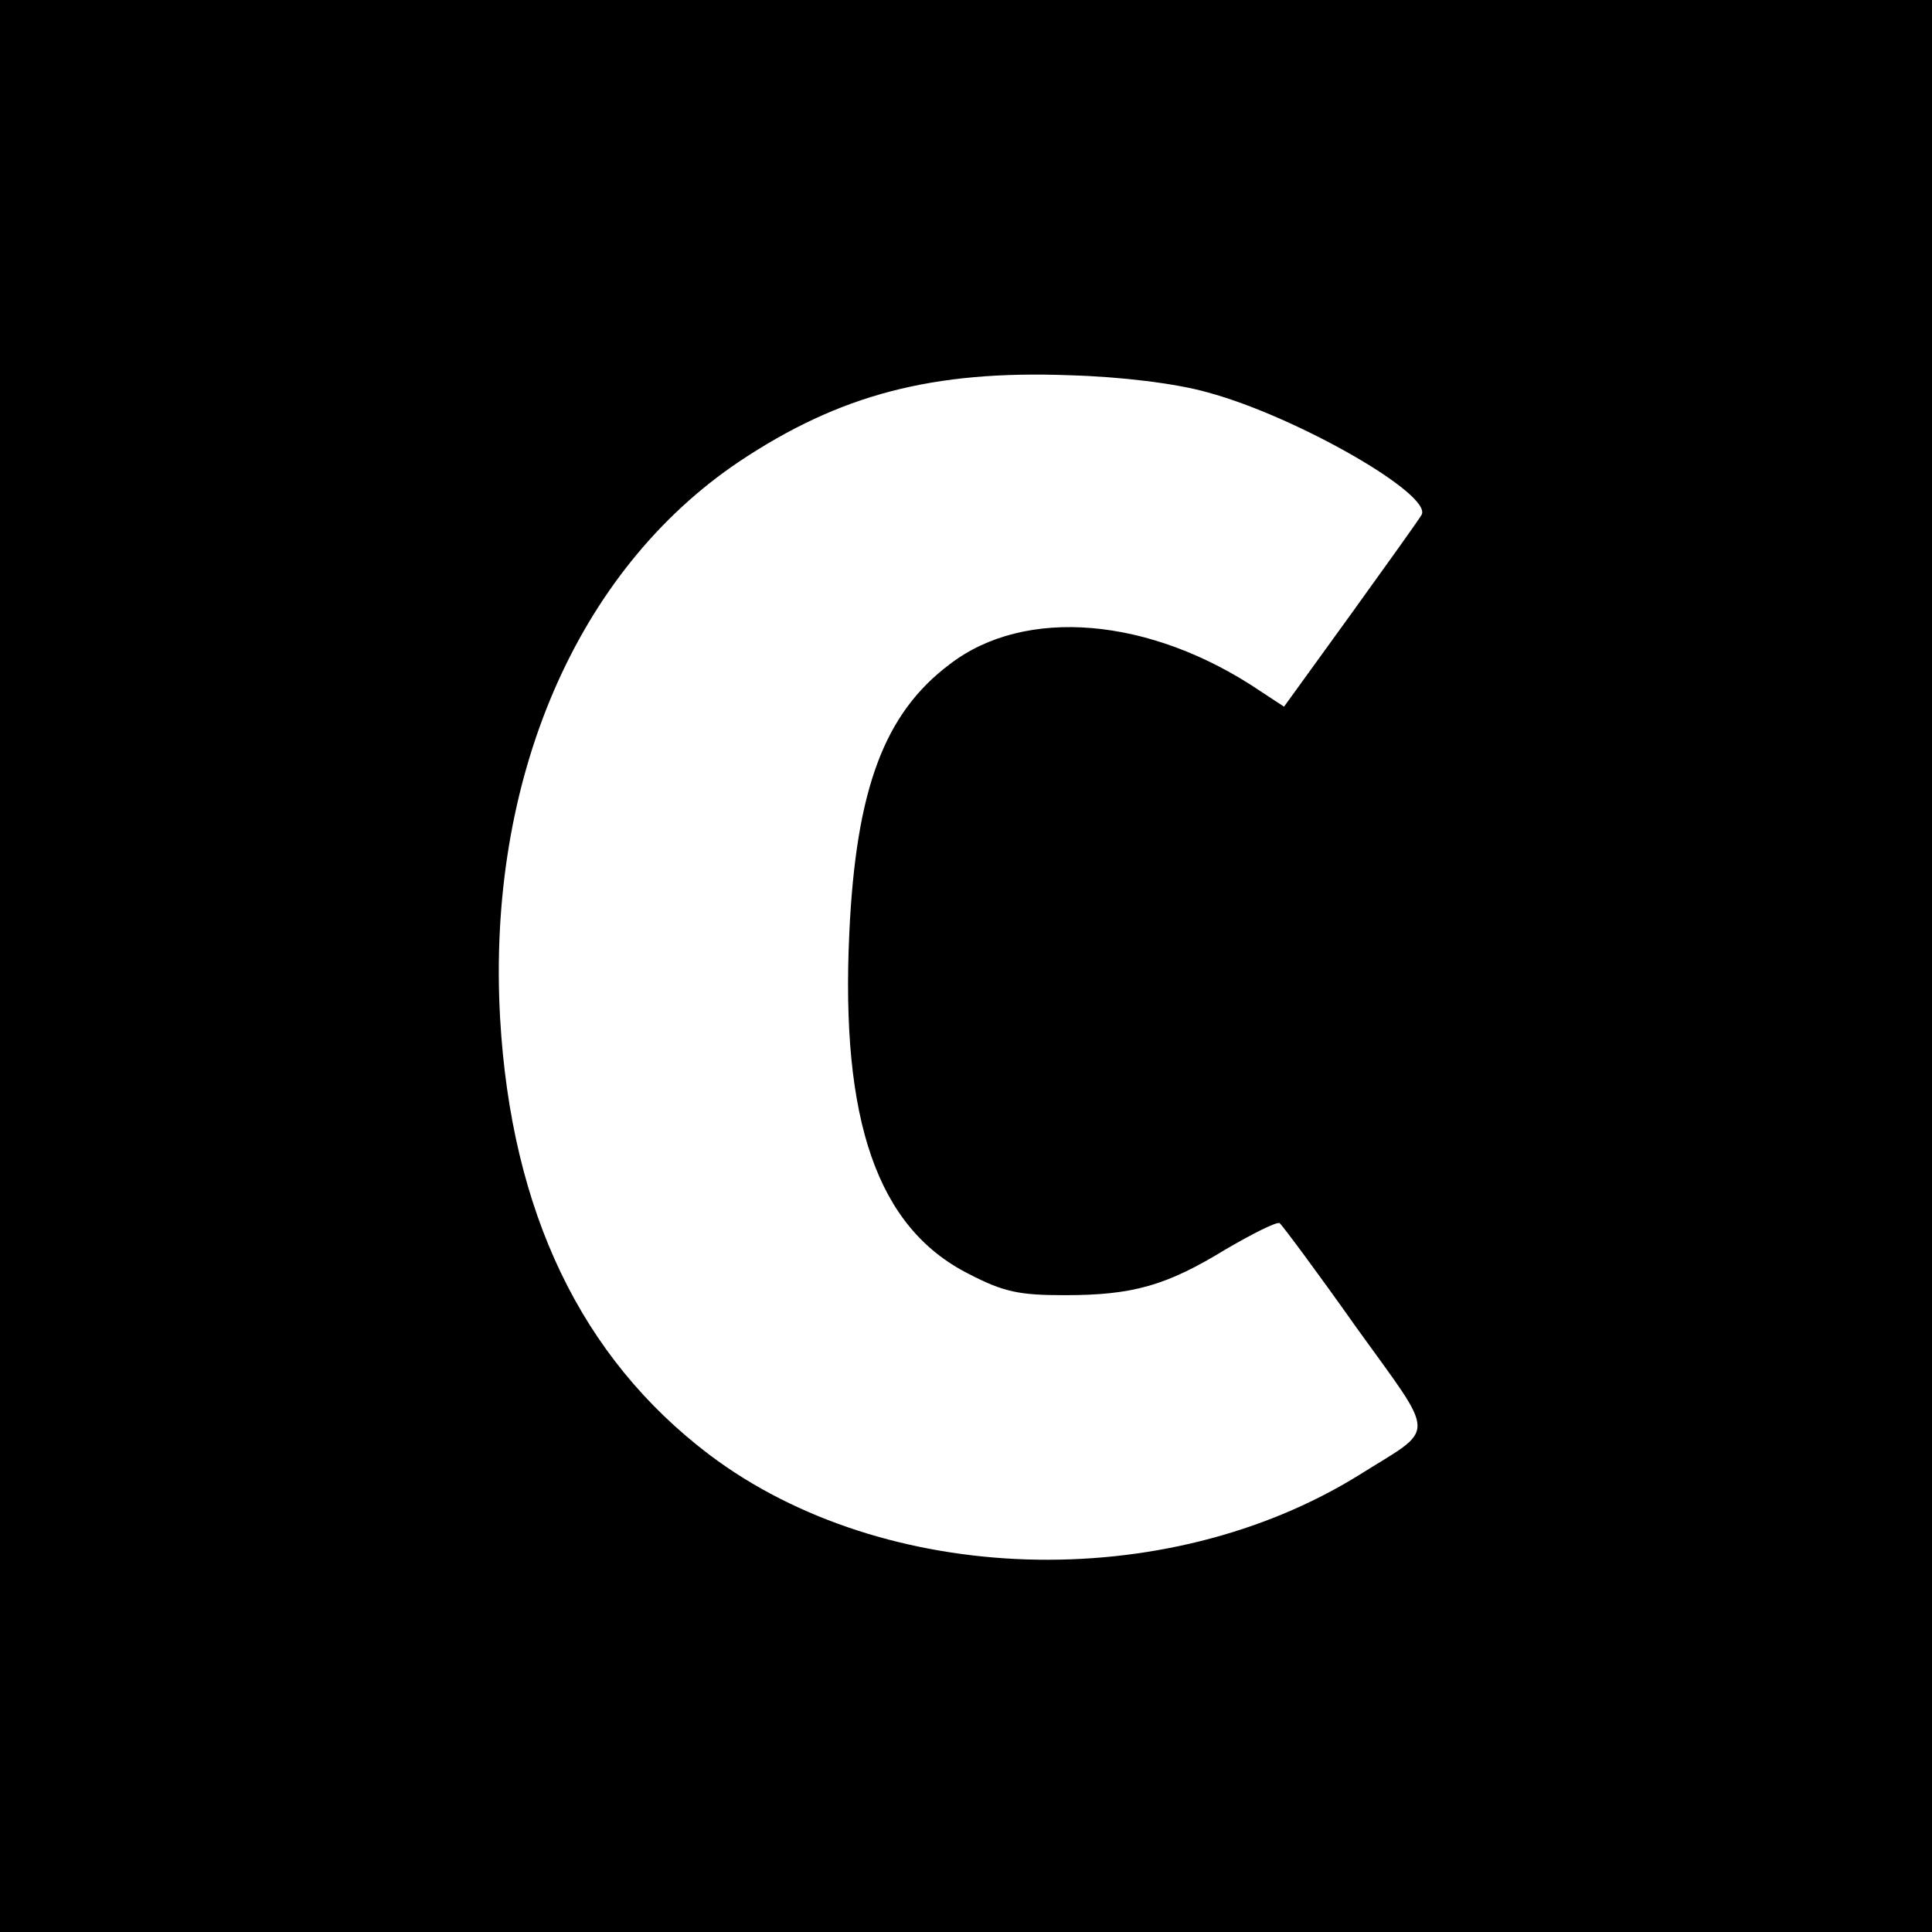
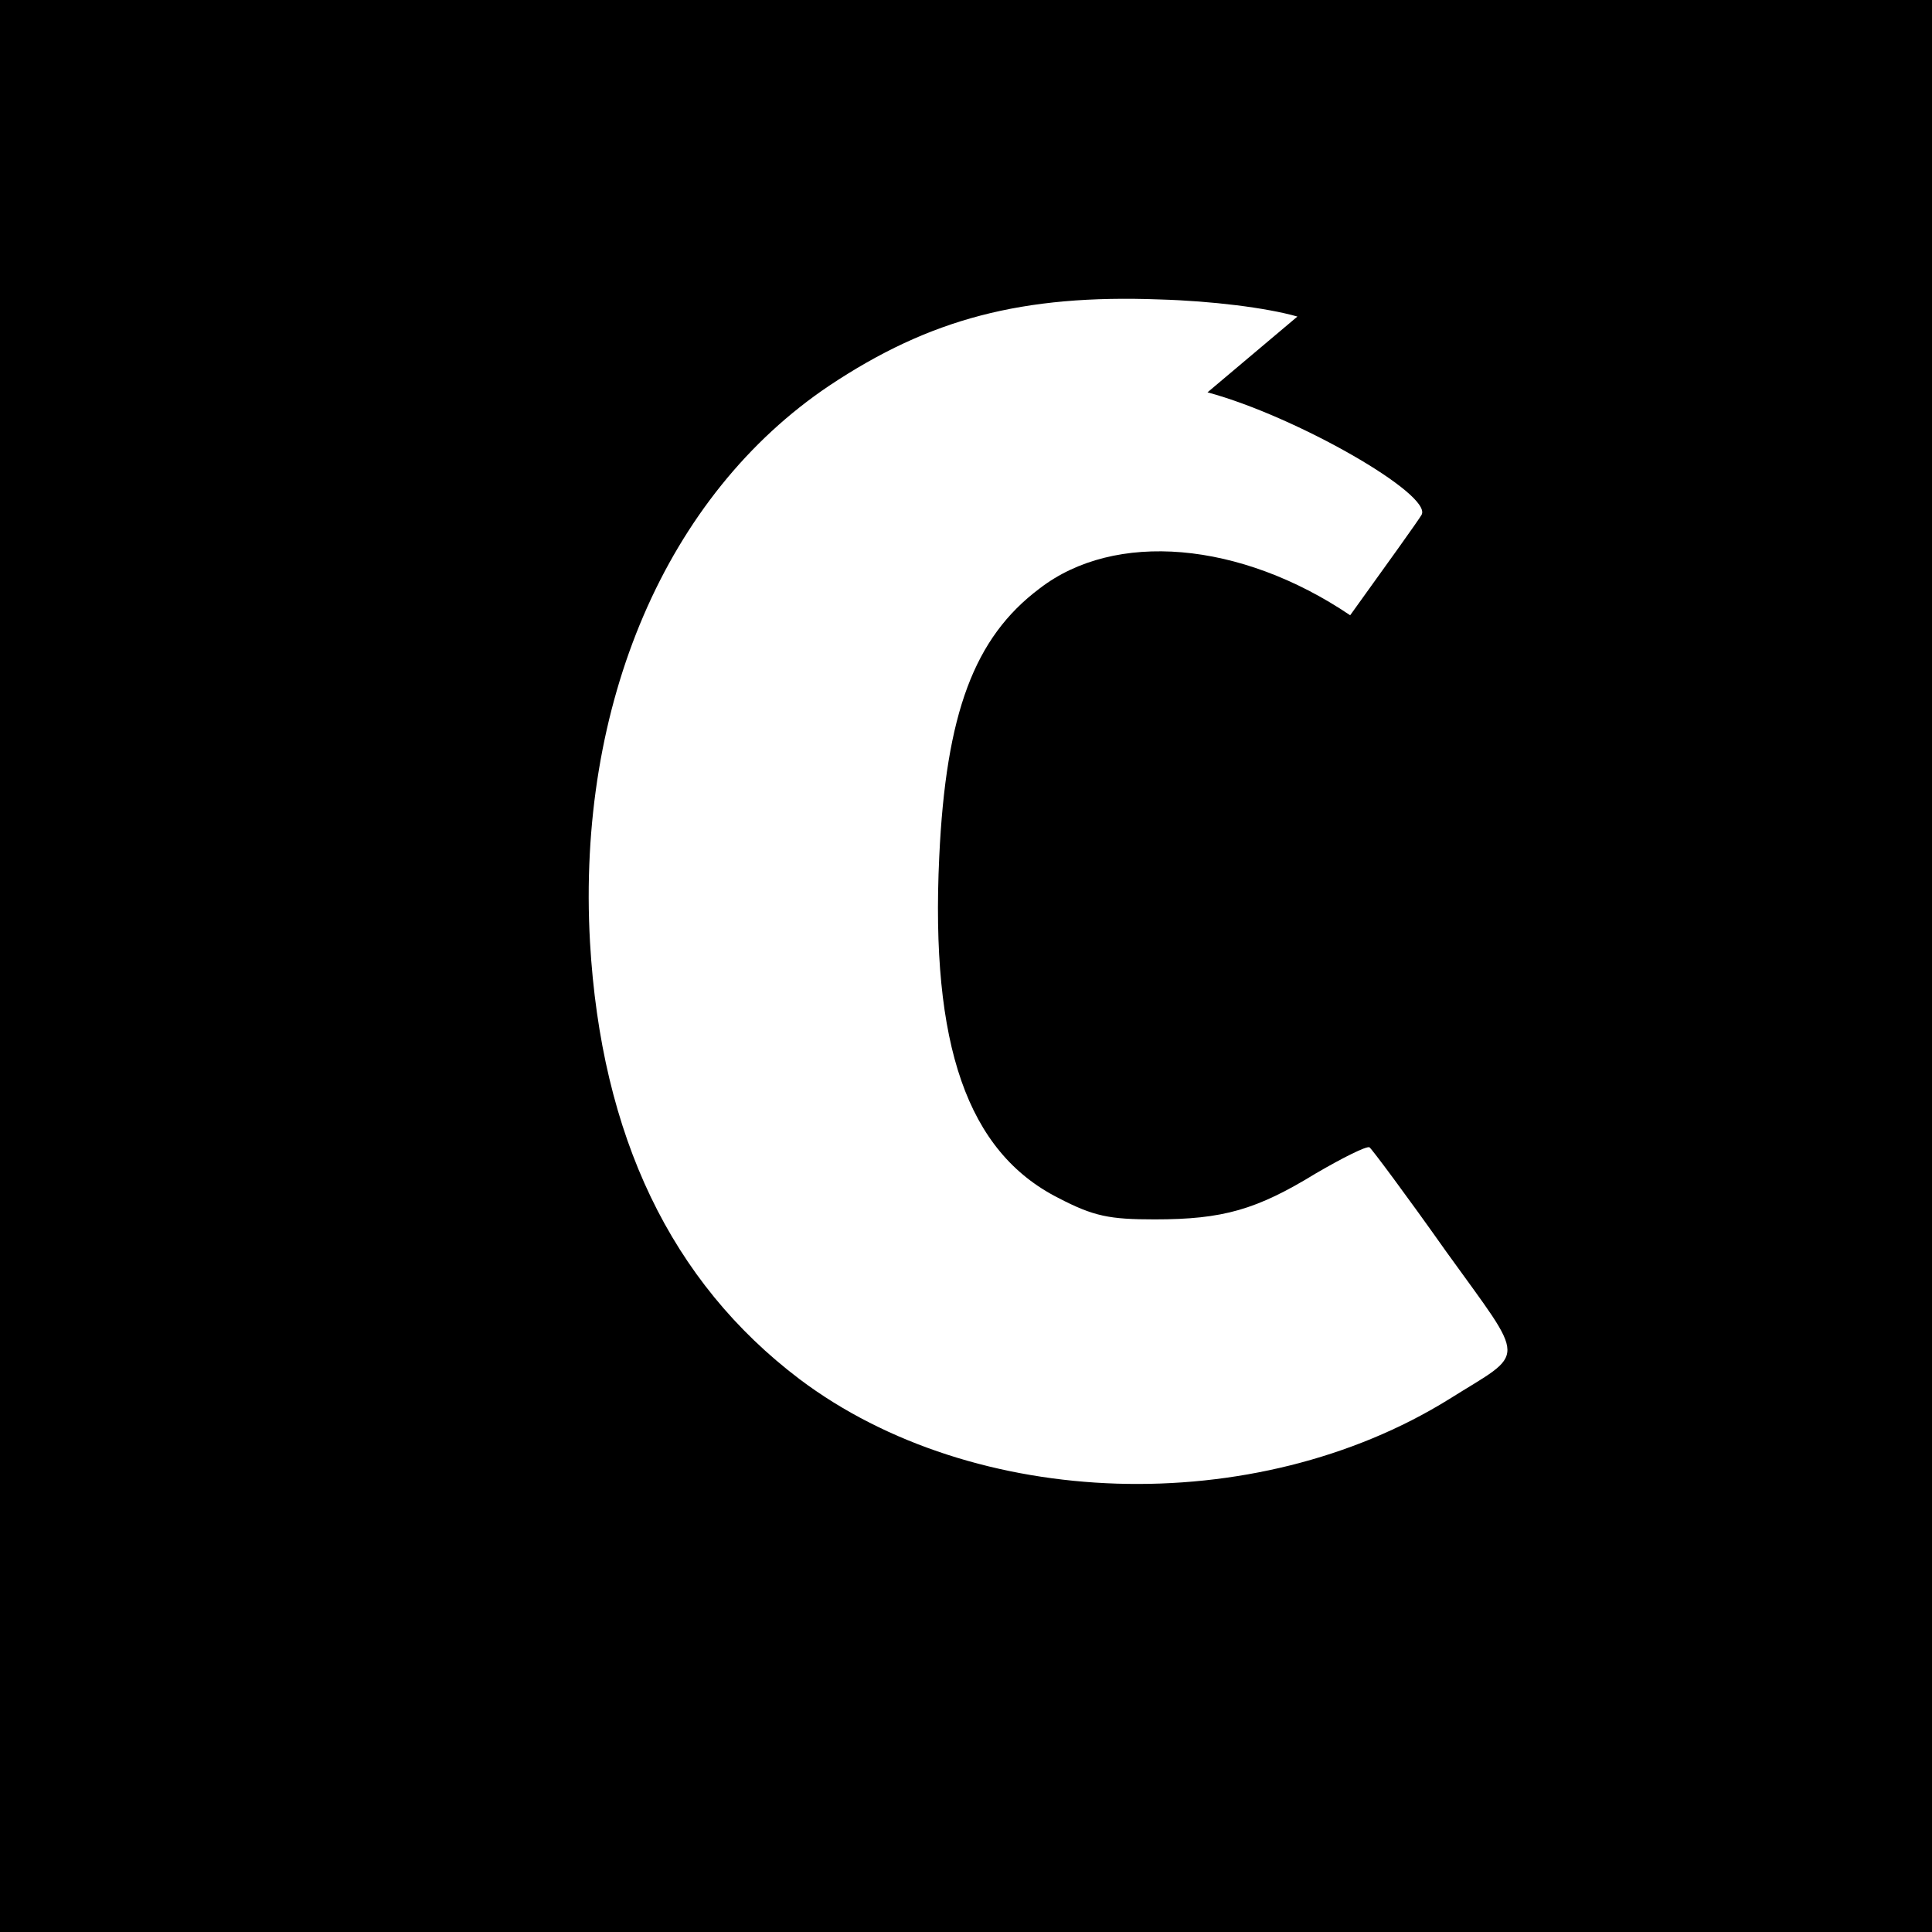
<svg xmlns="http://www.w3.org/2000/svg" version="1" width="346.667" height="346.667" viewBox="0 0 260 260">
-   <path d="M0 130v130h260V0H0v130zm162.5-77.2c11.9 3.2 30.4 13.8 28.8 16.5-.4.7-4.7 6.7-9.6 13.5l-8.9 12.3-3.2-2.1c-14.8-10-31.7-11.4-41.8-3.6-8.8 6.6-12.6 16.8-13.5 36.1-1.2 25.4 3.8 39.7 16 45.9 4.8 2.5 6.9 2.9 13 2.9 9.2 0 13.7-1.3 21.7-6.2 3.6-2.1 6.8-3.7 7.2-3.5.3.2 5 6.5 10.3 14 11 15.3 10.9 13.3.4 19.9-26.1 16.2-63.9 15-87.4-2.7-17.3-13.1-26.7-32.7-28.2-58.8-1.8-32.1 10.3-60.2 32.2-74.9 13.5-9 26-12.3 44.5-11.6 6.9.2 14.3 1.1 18.5 2.3z" />
+   <path d="M0 130v130h260V0H0v130zm162.5-77.2c11.9 3.2 30.4 13.8 28.8 16.5-.4.7-4.7 6.7-9.6 13.5c-14.8-10-31.7-11.4-41.8-3.6-8.8 6.6-12.6 16.8-13.5 36.1-1.2 25.4 3.8 39.7 16 45.9 4.8 2.5 6.9 2.9 13 2.9 9.2 0 13.7-1.3 21.7-6.2 3.6-2.1 6.8-3.7 7.2-3.5.3.2 5 6.5 10.3 14 11 15.3 10.9 13.3.4 19.9-26.1 16.2-63.9 15-87.4-2.7-17.3-13.1-26.7-32.7-28.2-58.8-1.8-32.1 10.3-60.2 32.2-74.9 13.5-9 26-12.3 44.5-11.6 6.9.2 14.3 1.1 18.5 2.3z" />
</svg>